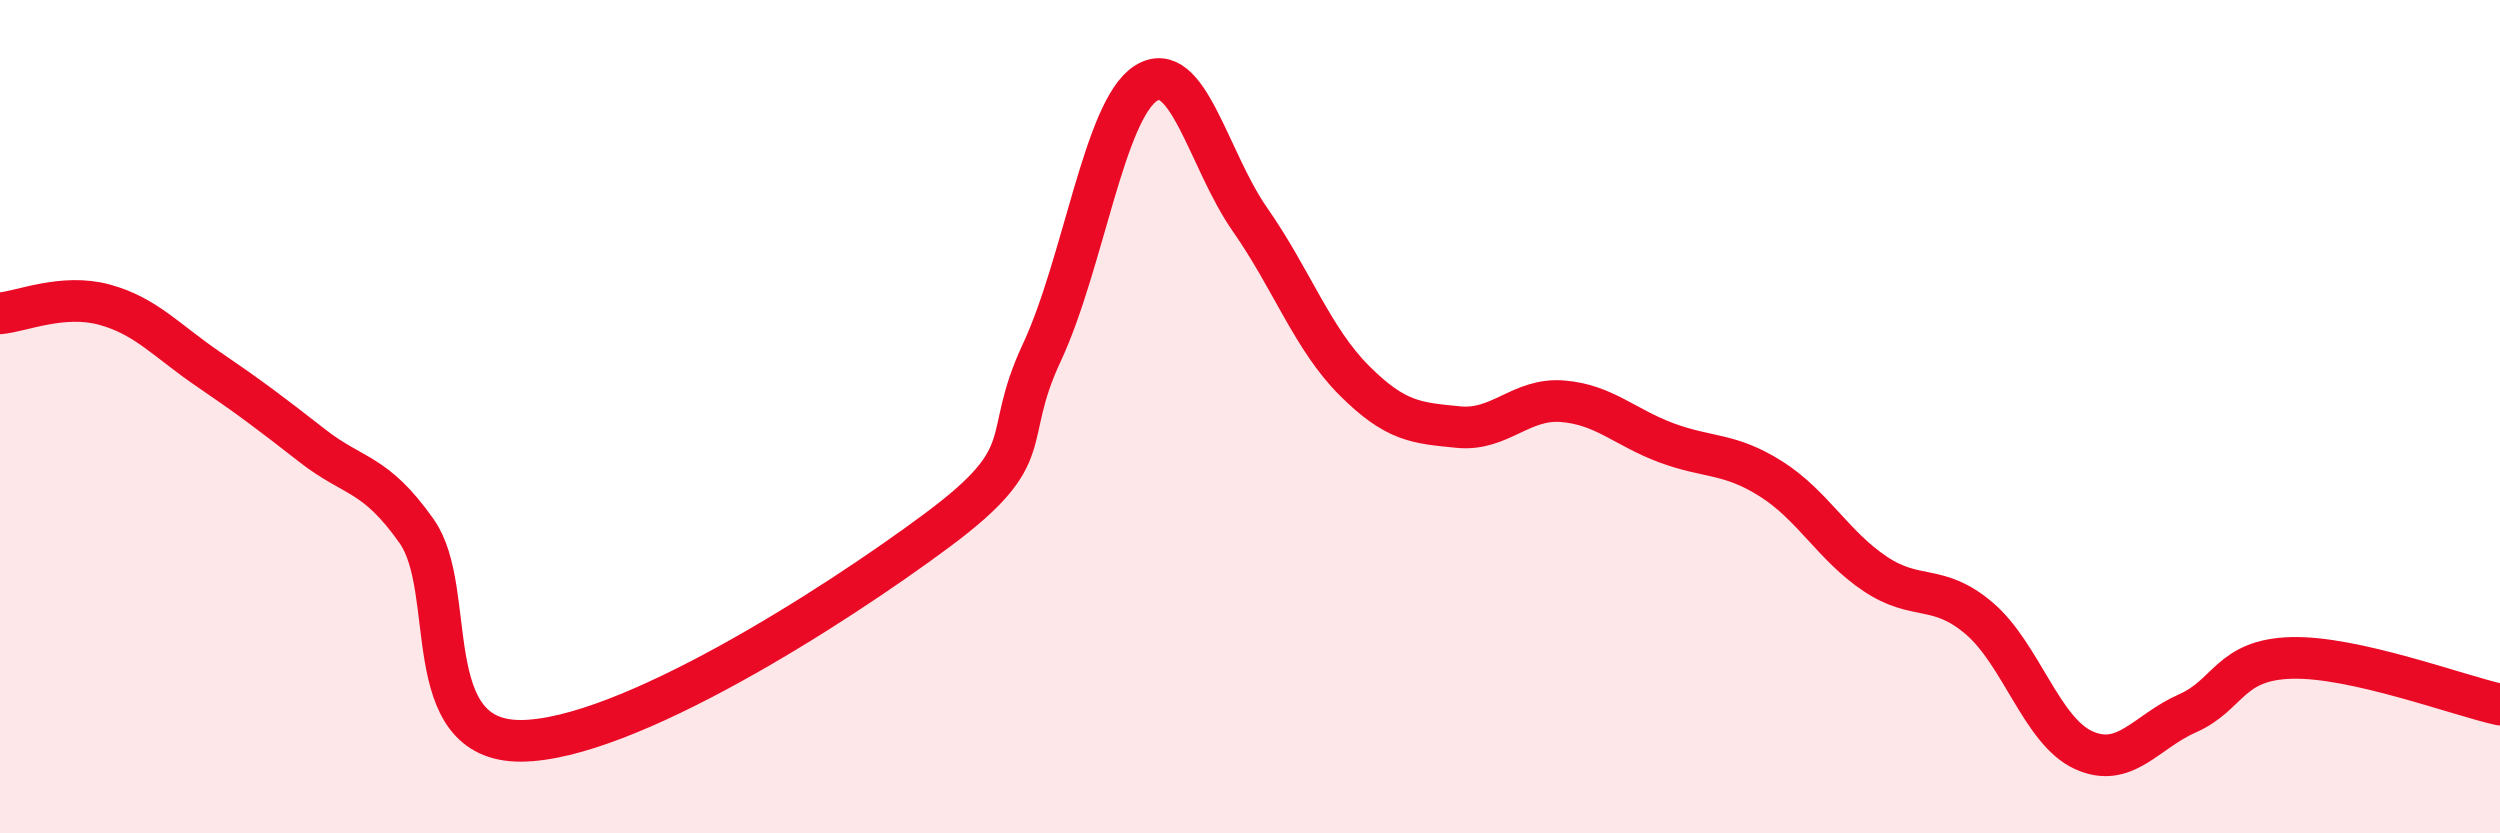
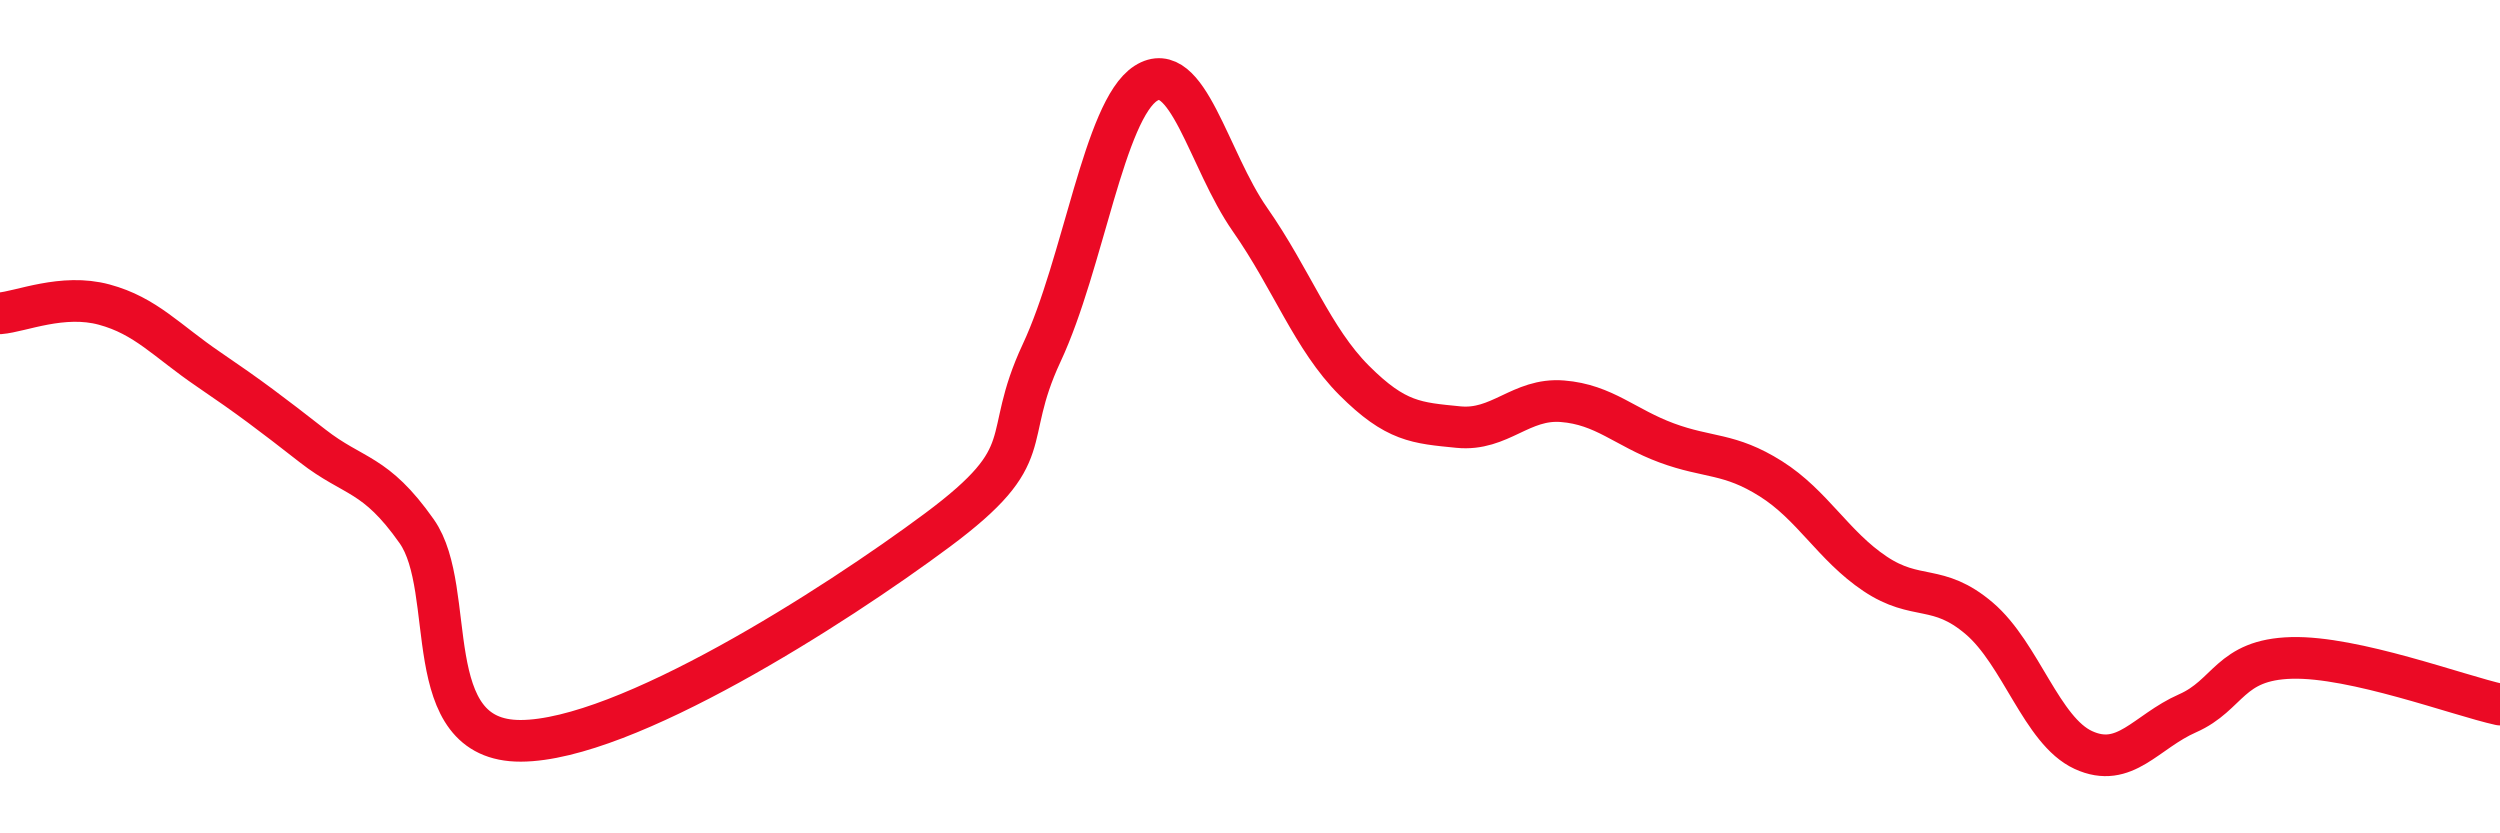
<svg xmlns="http://www.w3.org/2000/svg" width="60" height="20" viewBox="0 0 60 20">
-   <path d="M 0,7.52 C 0.5,7.48 1.5,7.04 2.5,7.31 C 3.5,7.58 4,8.18 5,8.86 C 6,9.54 6.5,9.92 7.5,10.7 C 8.5,11.48 9,11.33 10,12.75 C 11,14.17 10,17.79 12.5,17.78 C 15,17.77 20,14.58 22.5,12.72 C 25,10.86 24,10.61 25,8.47 C 26,6.33 26.5,2.64 27.5,2 C 28.5,1.36 29,3.84 30,5.27 C 31,6.7 31.5,8.13 32.5,9.13 C 33.5,10.13 34,10.15 35,10.25 C 36,10.35 36.5,9.55 37.5,9.63 C 38.5,9.71 39,10.26 40,10.63 C 41,11 41.5,10.86 42.5,11.49 C 43.5,12.12 44,13.1 45,13.77 C 46,14.44 46.5,13.99 47.5,14.84 C 48.5,15.69 49,17.54 50,18 C 51,18.46 51.5,17.56 52.5,17.12 C 53.5,16.68 53.5,15.83 55,15.79 C 56.5,15.75 59,16.69 60,16.91L60 20L0 20Z" fill="#EB0A25" opacity="0.1" stroke-linecap="round" stroke-linejoin="round" />
  <path d="M 0,7.52 C 0.5,7.48 1.5,7.04 2.5,7.31 C 3.5,7.58 4,8.18 5,8.86 C 6,9.54 6.5,9.92 7.5,10.7 C 8.5,11.48 9,11.33 10,12.75 C 11,14.17 10,17.79 12.5,17.78 C 15,17.77 20,14.58 22.5,12.72 C 25,10.86 24,10.61 25,8.47 C 26,6.33 26.5,2.64 27.5,2 C 28.5,1.36 29,3.84 30,5.27 C 31,6.7 31.5,8.13 32.5,9.13 C 33.5,10.13 34,10.15 35,10.25 C 36,10.35 36.5,9.55 37.5,9.63 C 38.5,9.71 39,10.26 40,10.63 C 41,11 41.5,10.86 42.5,11.49 C 43.5,12.12 44,13.1 45,13.77 C 46,14.44 46.5,13.99 47.5,14.84 C 48.5,15.69 49,17.54 50,18 C 51,18.46 51.5,17.56 52.5,17.12 C 53.5,16.68 53.5,15.83 55,15.79 C 56.5,15.75 59,16.69 60,16.91" stroke="#EB0A25" stroke-width="1" fill="none" stroke-linecap="round" stroke-linejoin="round" />
</svg>